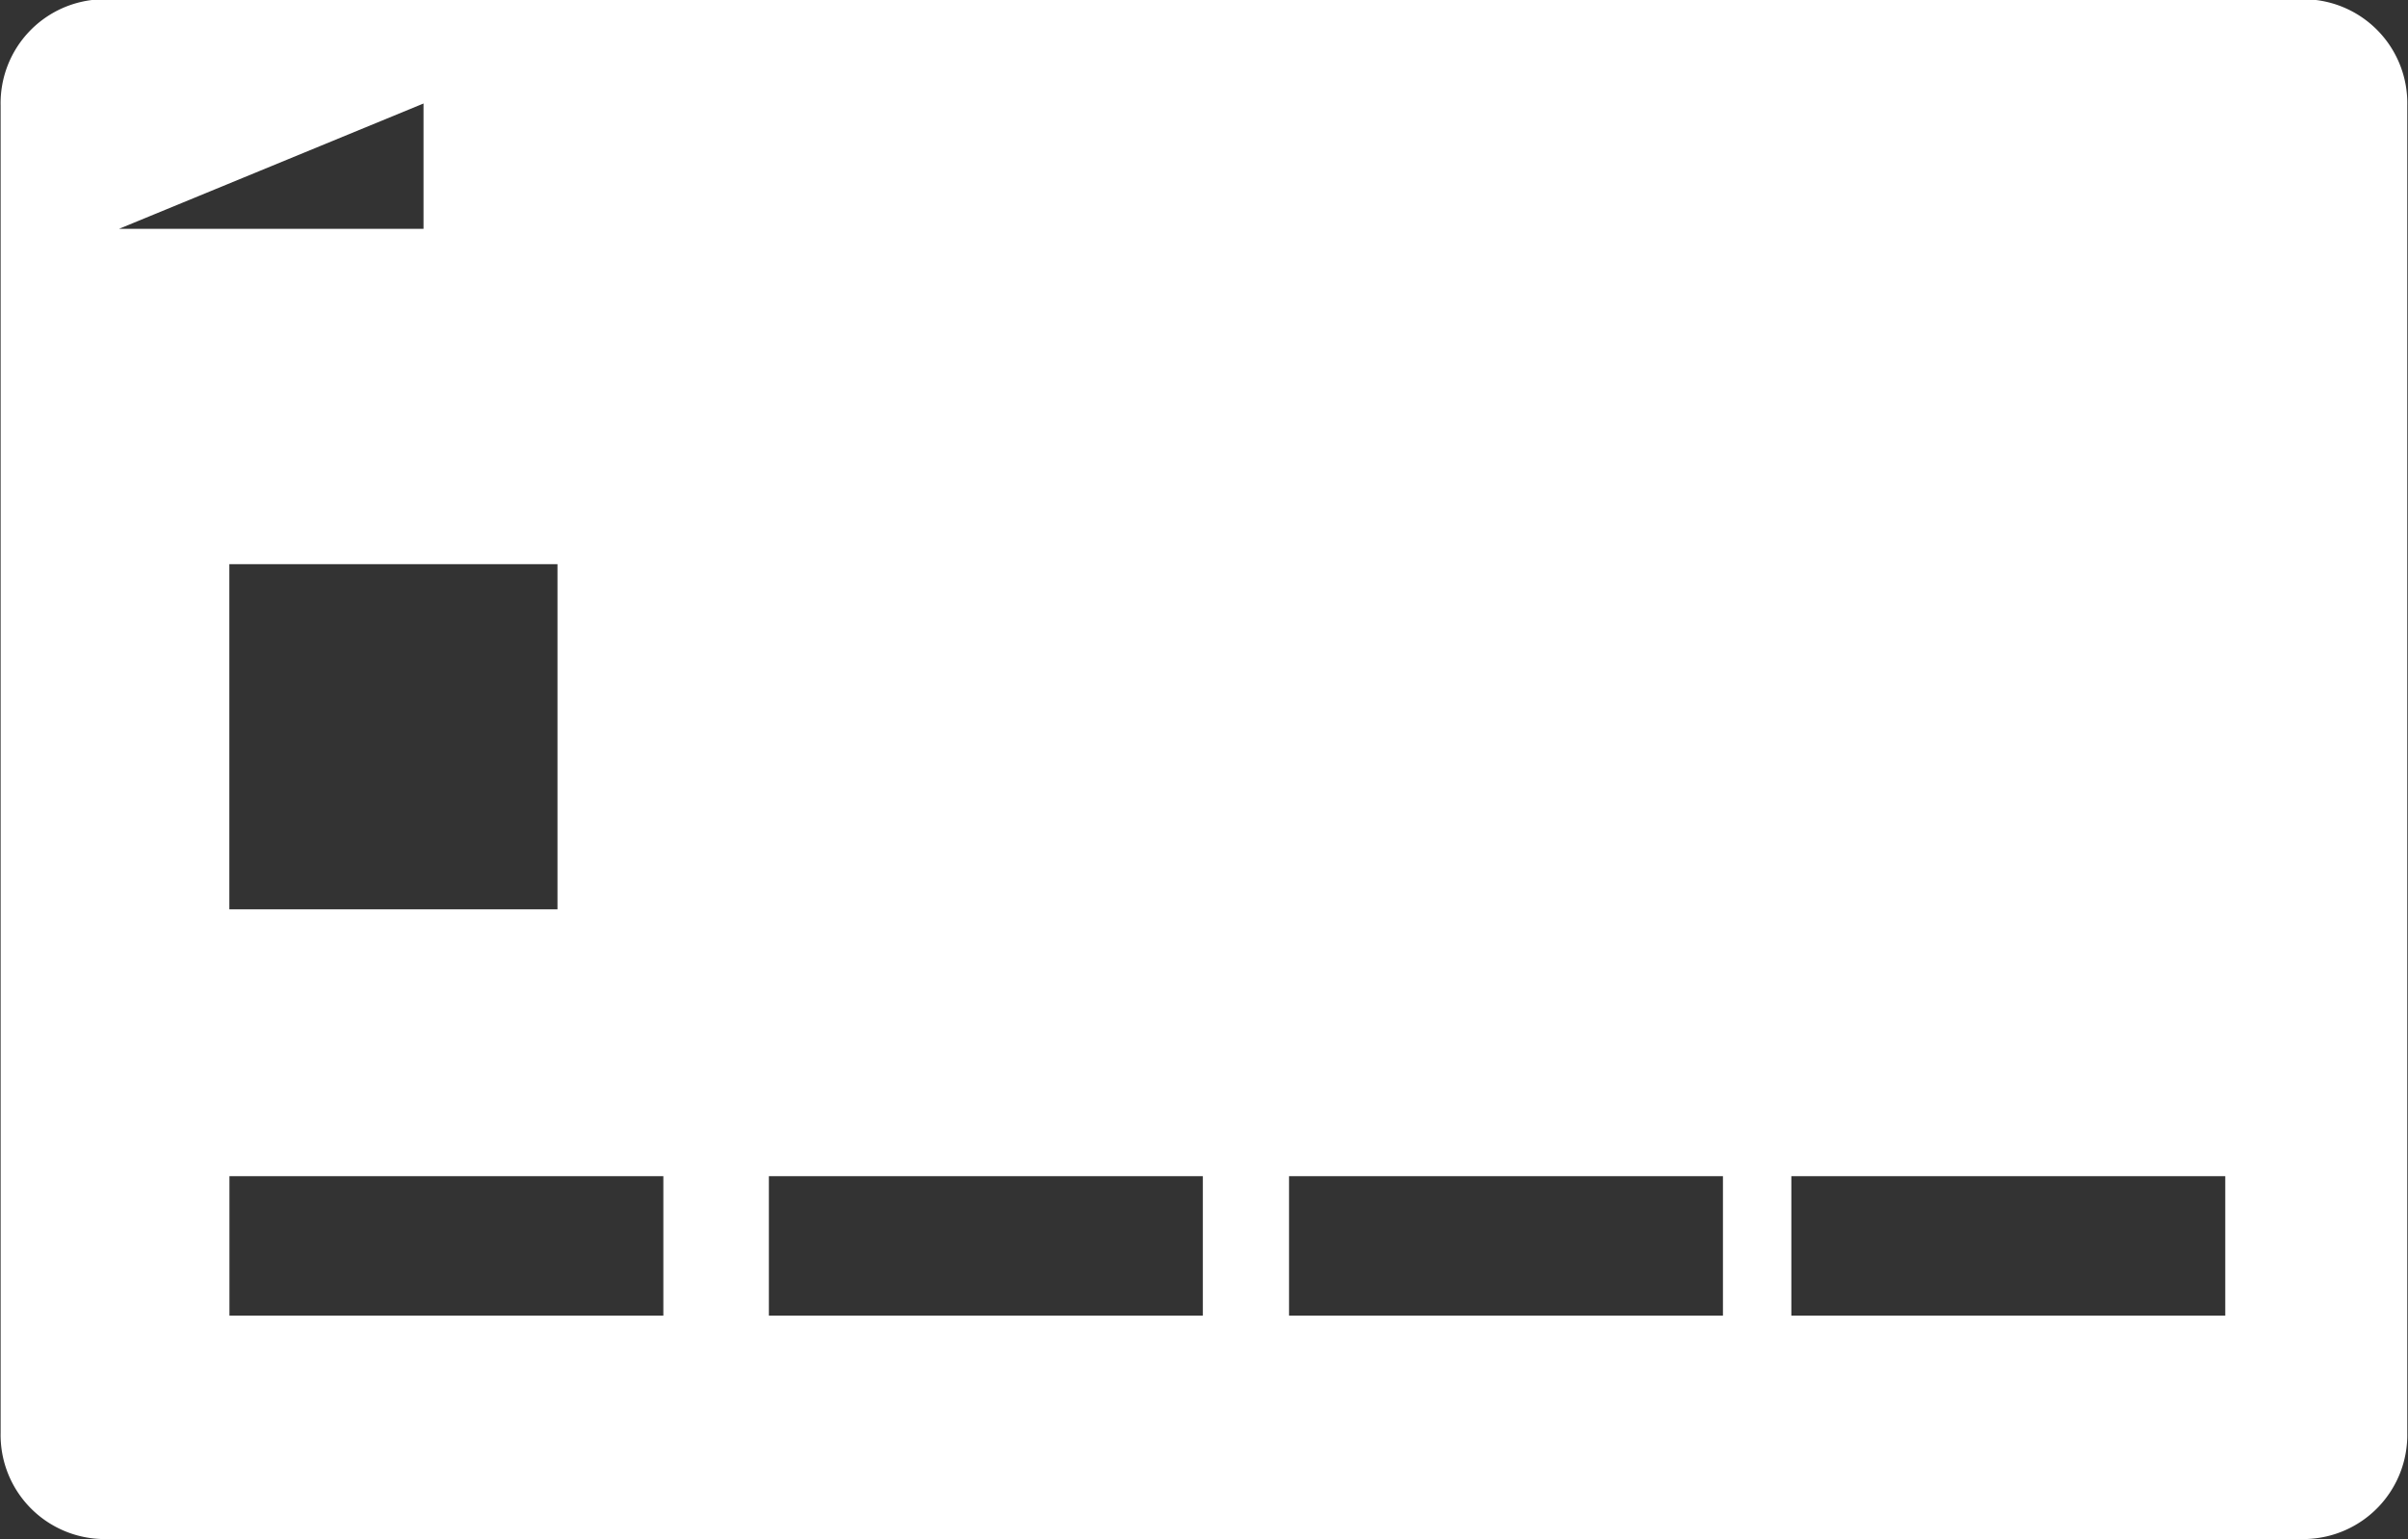
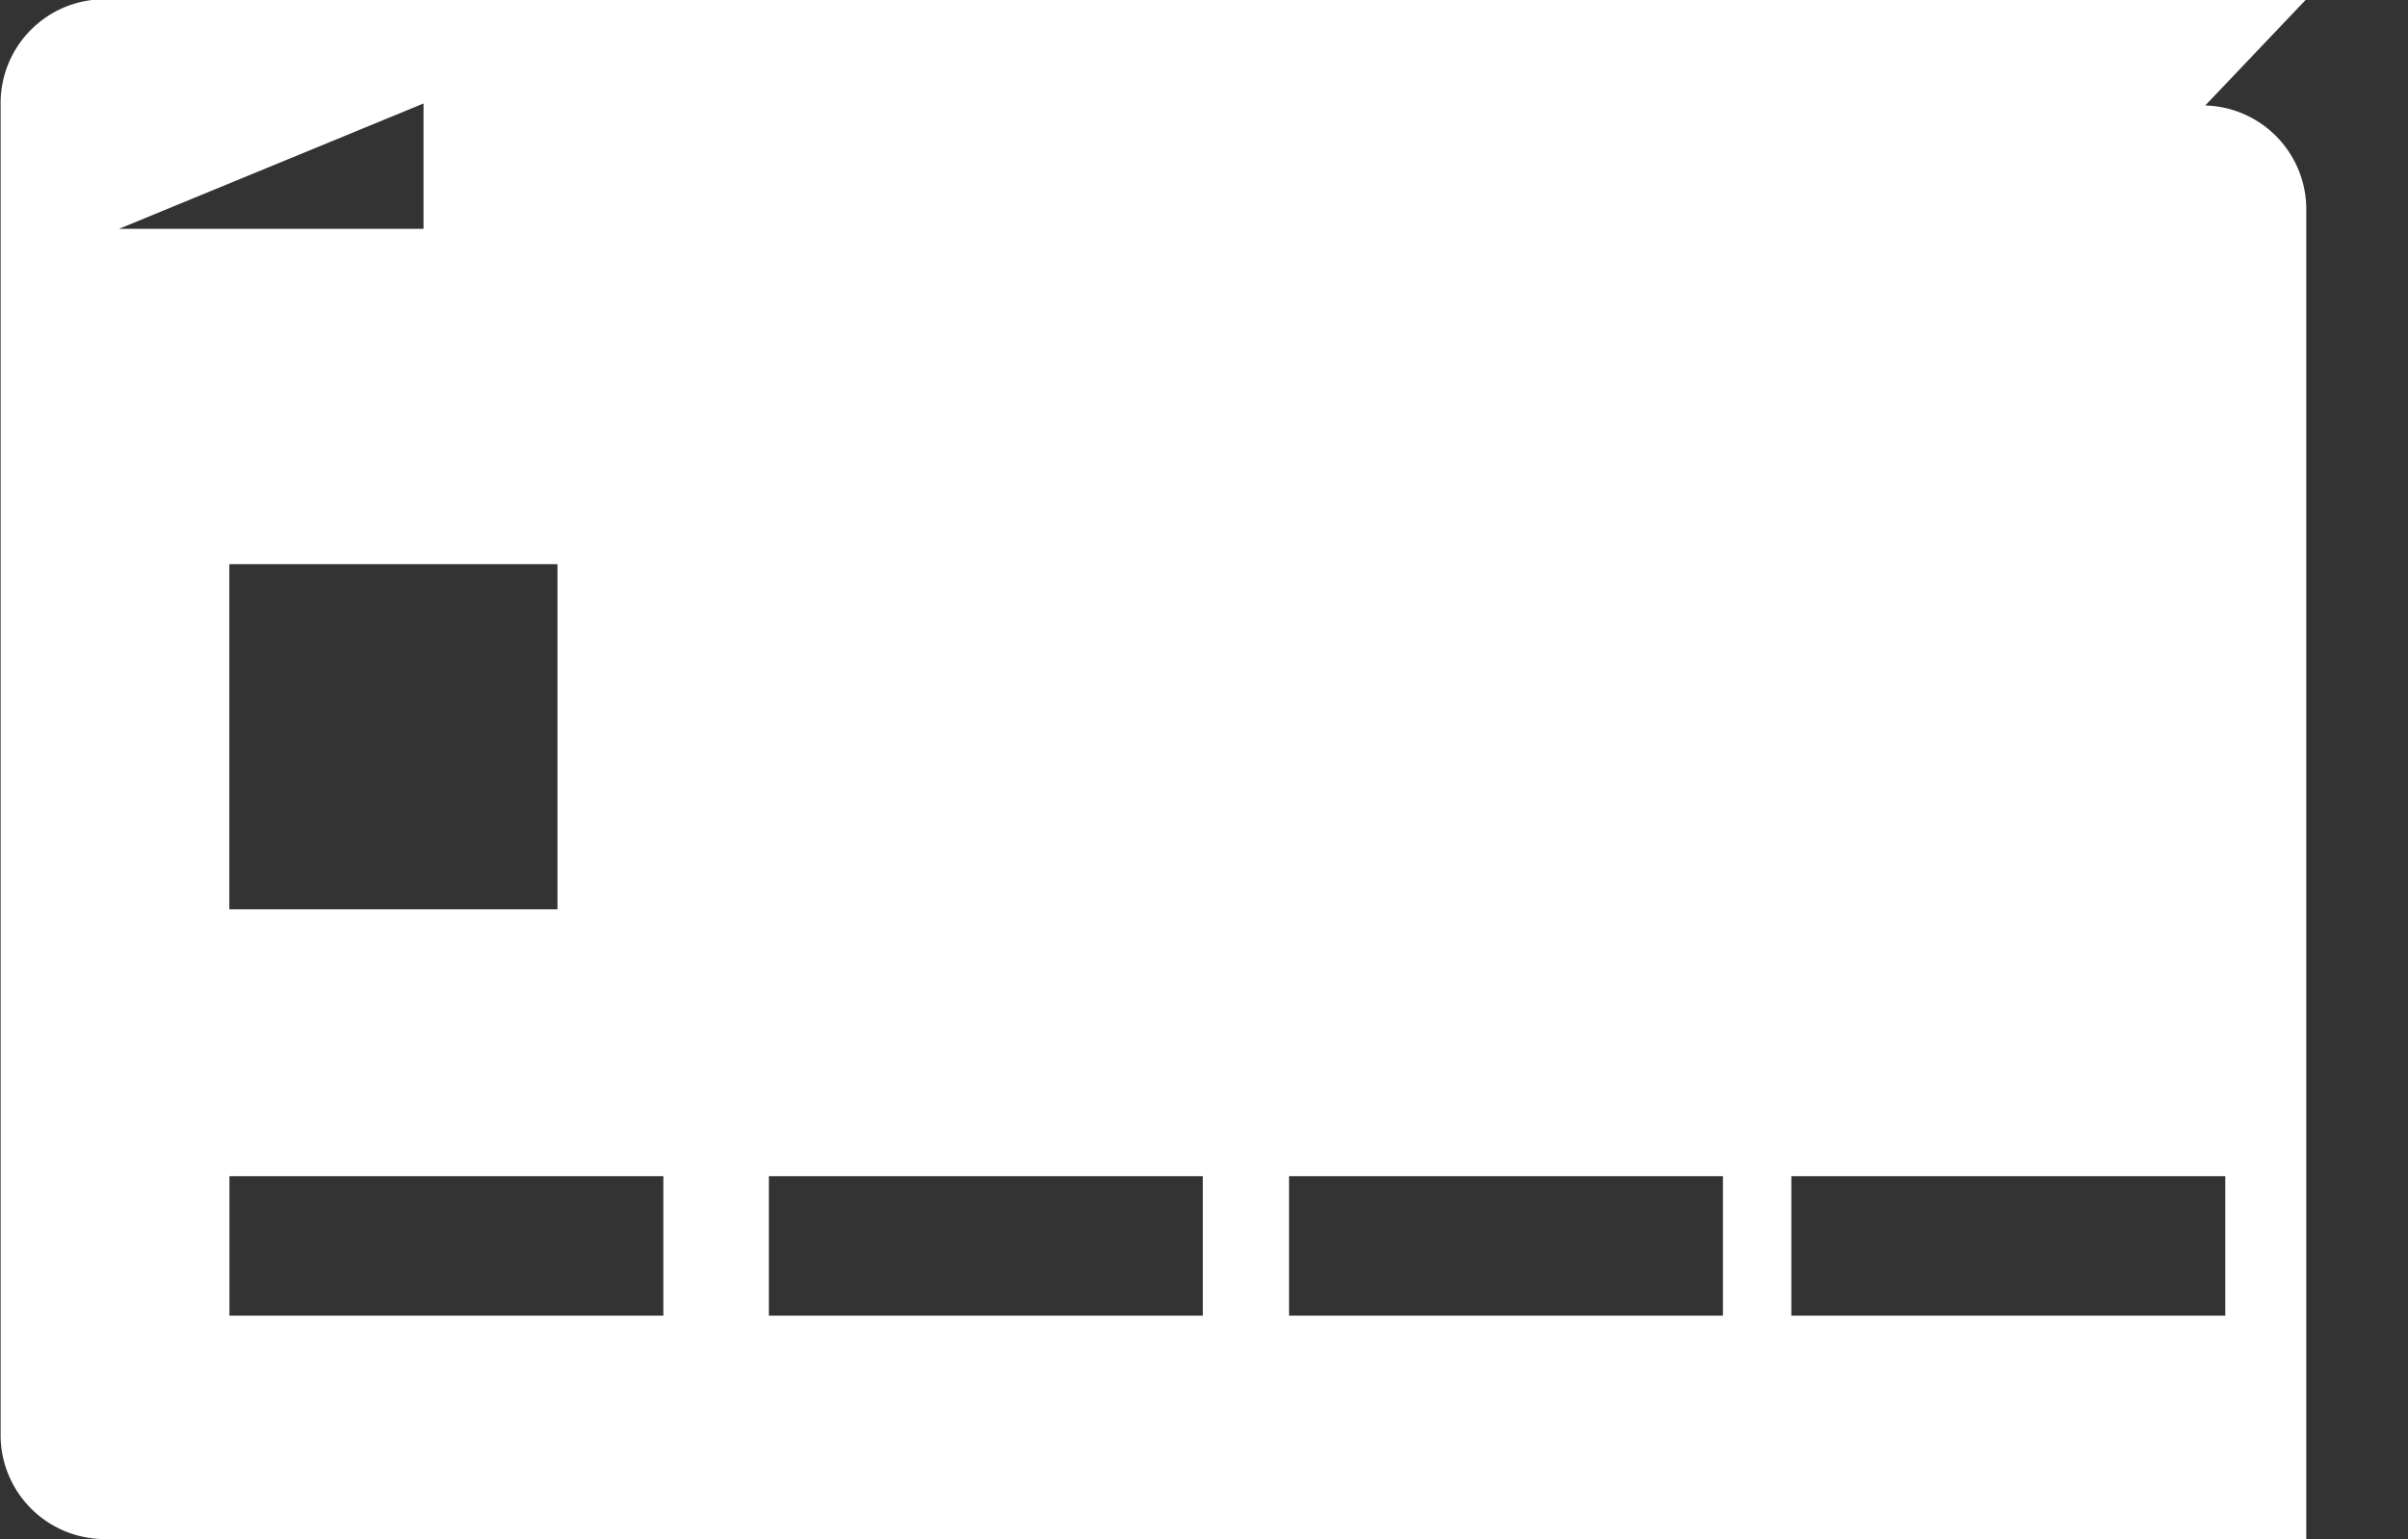
<svg xmlns="http://www.w3.org/2000/svg" width="50.062" height="32" viewBox="0 0 50.062 32">
  <rect x="0" y="0" width="50.062" height="32" fill="#333333" stroke="none" />
-   <path d="M47.947-.015H2.113a2.161 2.161 0 0 0-2.1 2.207v27.6A2.164 2.164 0 0 0 2.113 32h45.834a2.165 2.165 0 0 0 2.1-2.208v-27.6a2.161 2.161 0 0 0-2.1-2.207zM8.805 2.152v2.606H2.474zm-4.037 9.579h6.822v7.176H4.768v-7.176zm9.023 15.624H4.77v-2.9h9.021v2.9zm11.216 0h-9.022v-2.9h9.022v2.9zm10.813 0h-9.021v-2.9h9.021v2.9zm10.443 0h-9.021v-2.9h9.021v2.9z" fill="#fff" fill-rule="evenodd" />
+   <path d="M47.947-.015H2.113a2.161 2.161 0 0 0-2.1 2.207v27.6A2.164 2.164 0 0 0 2.113 32h45.834v-27.6a2.161 2.161 0 0 0-2.1-2.207zM8.805 2.152v2.606H2.474zm-4.037 9.579h6.822v7.176H4.768v-7.176zm9.023 15.624H4.77v-2.9h9.021v2.9zm11.216 0h-9.022v-2.9h9.022v2.9zm10.813 0h-9.021v-2.9h9.021v2.9zm10.443 0h-9.021v-2.9h9.021v2.9z" fill="#fff" fill-rule="evenodd" />
</svg>